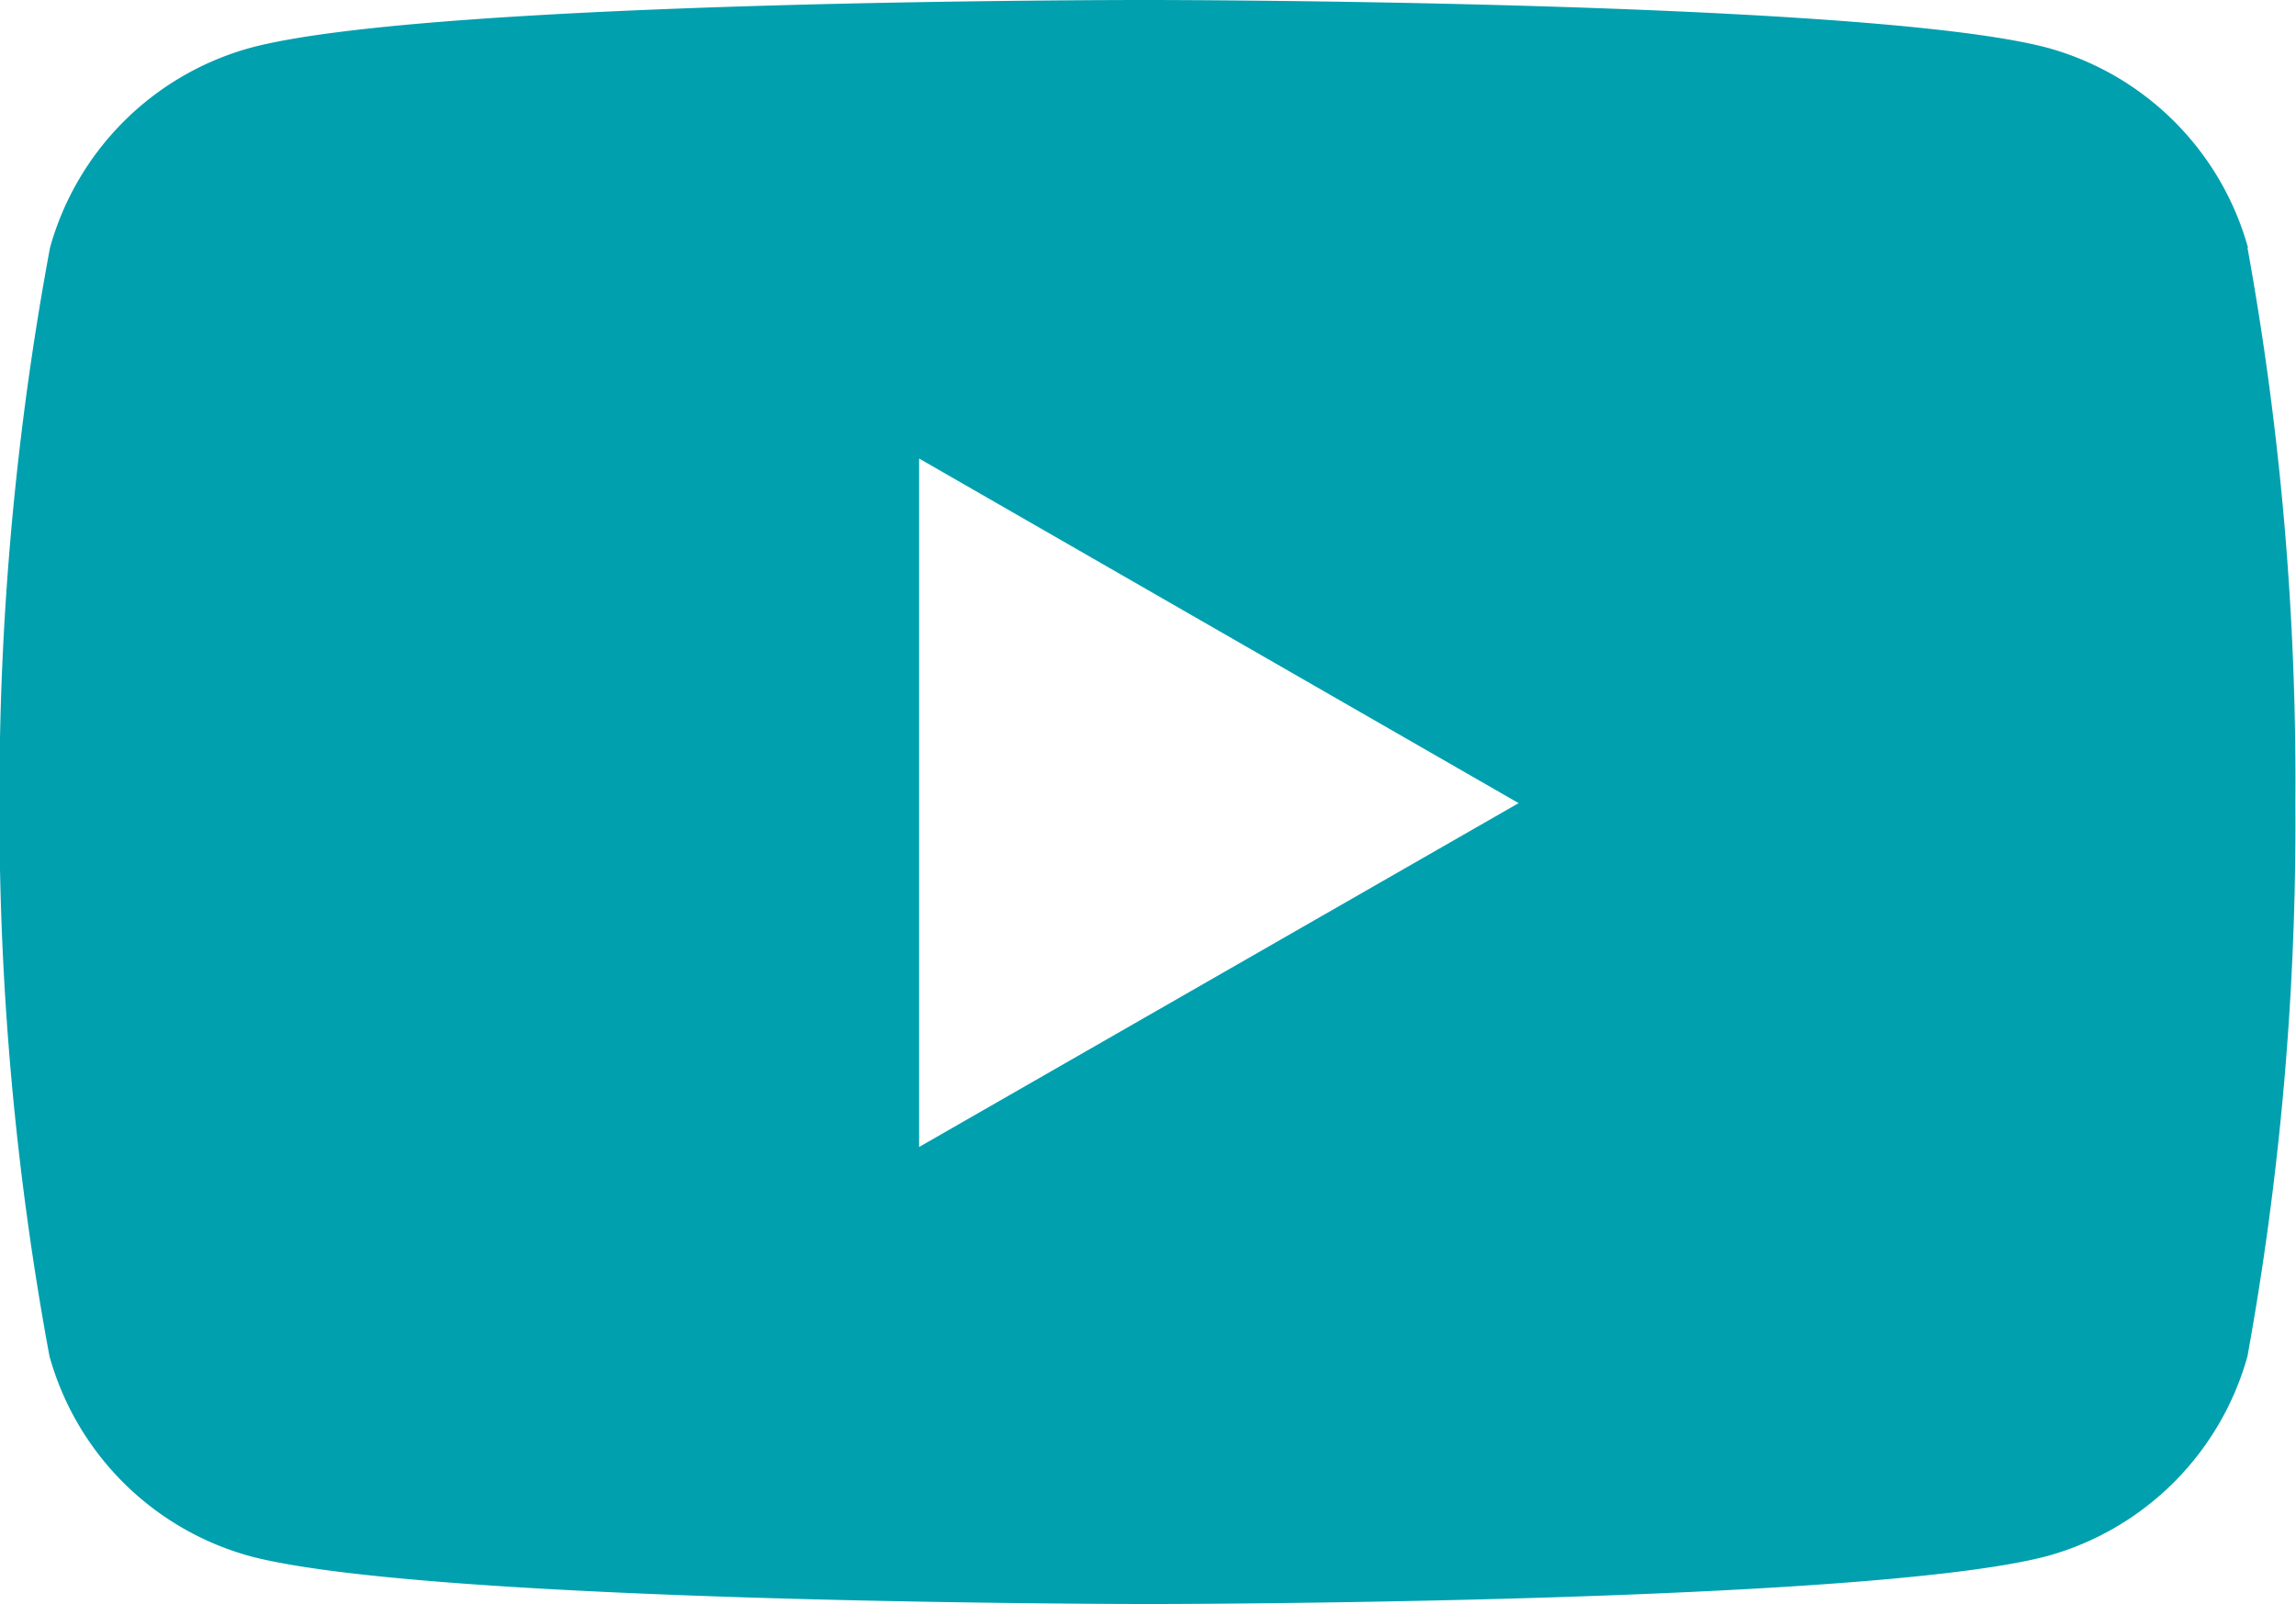
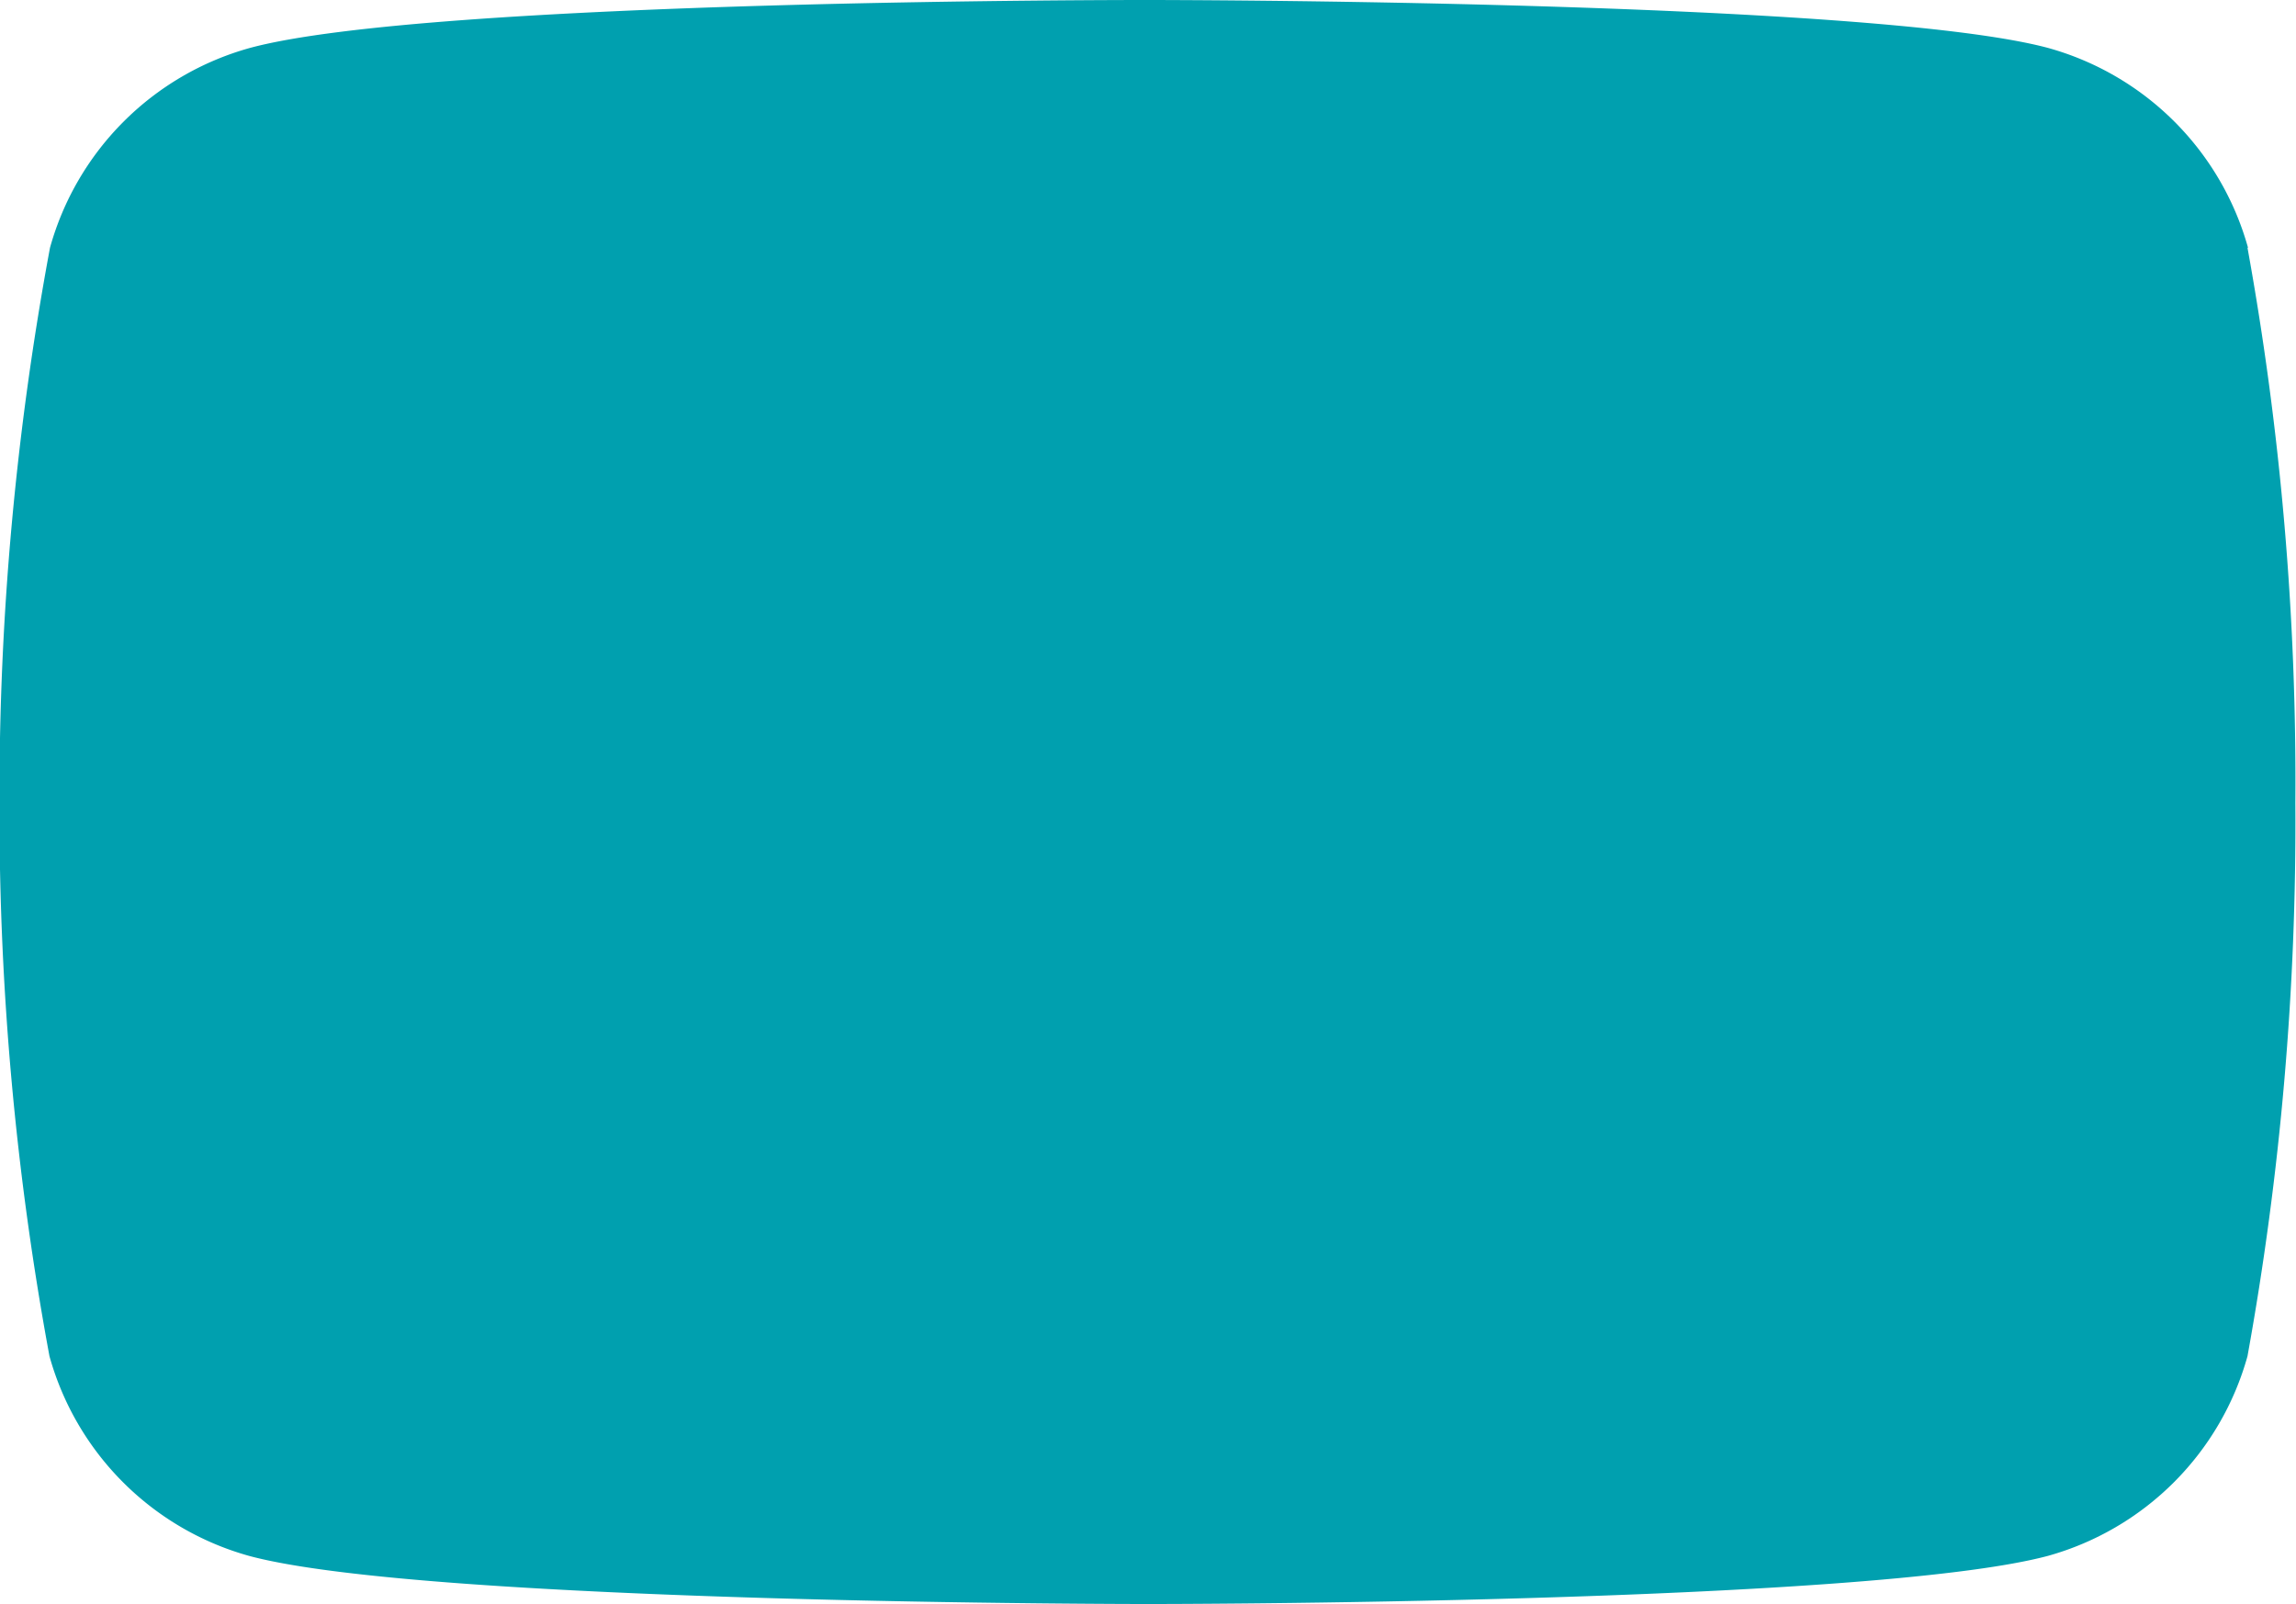
<svg xmlns="http://www.w3.org/2000/svg" width="21.581" height="15.083" viewBox="0 0 21.581 15.083">
  <defs>
    <style>.a{fill:#00a0af;}</style>
  </defs>
-   <path class="a" d="M21.135,5.945a2.7,2.7,0,0,0-1.878-1.878c-1.682-.451-8.452-.451-8.452-.451s-6.753-.009-8.452.451A2.7,2.7,0,0,0,.475,5.945,28.108,28.108,0,0,0,0,11.167a28.108,28.108,0,0,0,.47,5.2,2.7,2.7,0,0,0,1.878,1.878c1.68.452,8.452.452,8.452.452s6.752,0,8.452-.452a2.7,2.7,0,0,0,1.878-1.878,28.108,28.108,0,0,0,.45-5.2,28.107,28.107,0,0,0-.45-5.222ZM8.644,14.4V7.927l5.635,3.24Z" transform="translate(-0.005 -3.616)" />
+   <path class="a" d="M21.135,5.945a2.7,2.7,0,0,0-1.878-1.878c-1.682-.451-8.452-.451-8.452-.451s-6.753-.009-8.452.451A2.7,2.7,0,0,0,.475,5.945,28.108,28.108,0,0,0,0,11.167a28.108,28.108,0,0,0,.47,5.2,2.7,2.7,0,0,0,1.878,1.878c1.68.452,8.452.452,8.452.452s6.752,0,8.452-.452a2.7,2.7,0,0,0,1.878-1.878,28.108,28.108,0,0,0,.45-5.2,28.107,28.107,0,0,0-.45-5.222ZM8.644,14.4l5.635,3.24Z" transform="translate(-0.005 -3.616)" />
</svg>